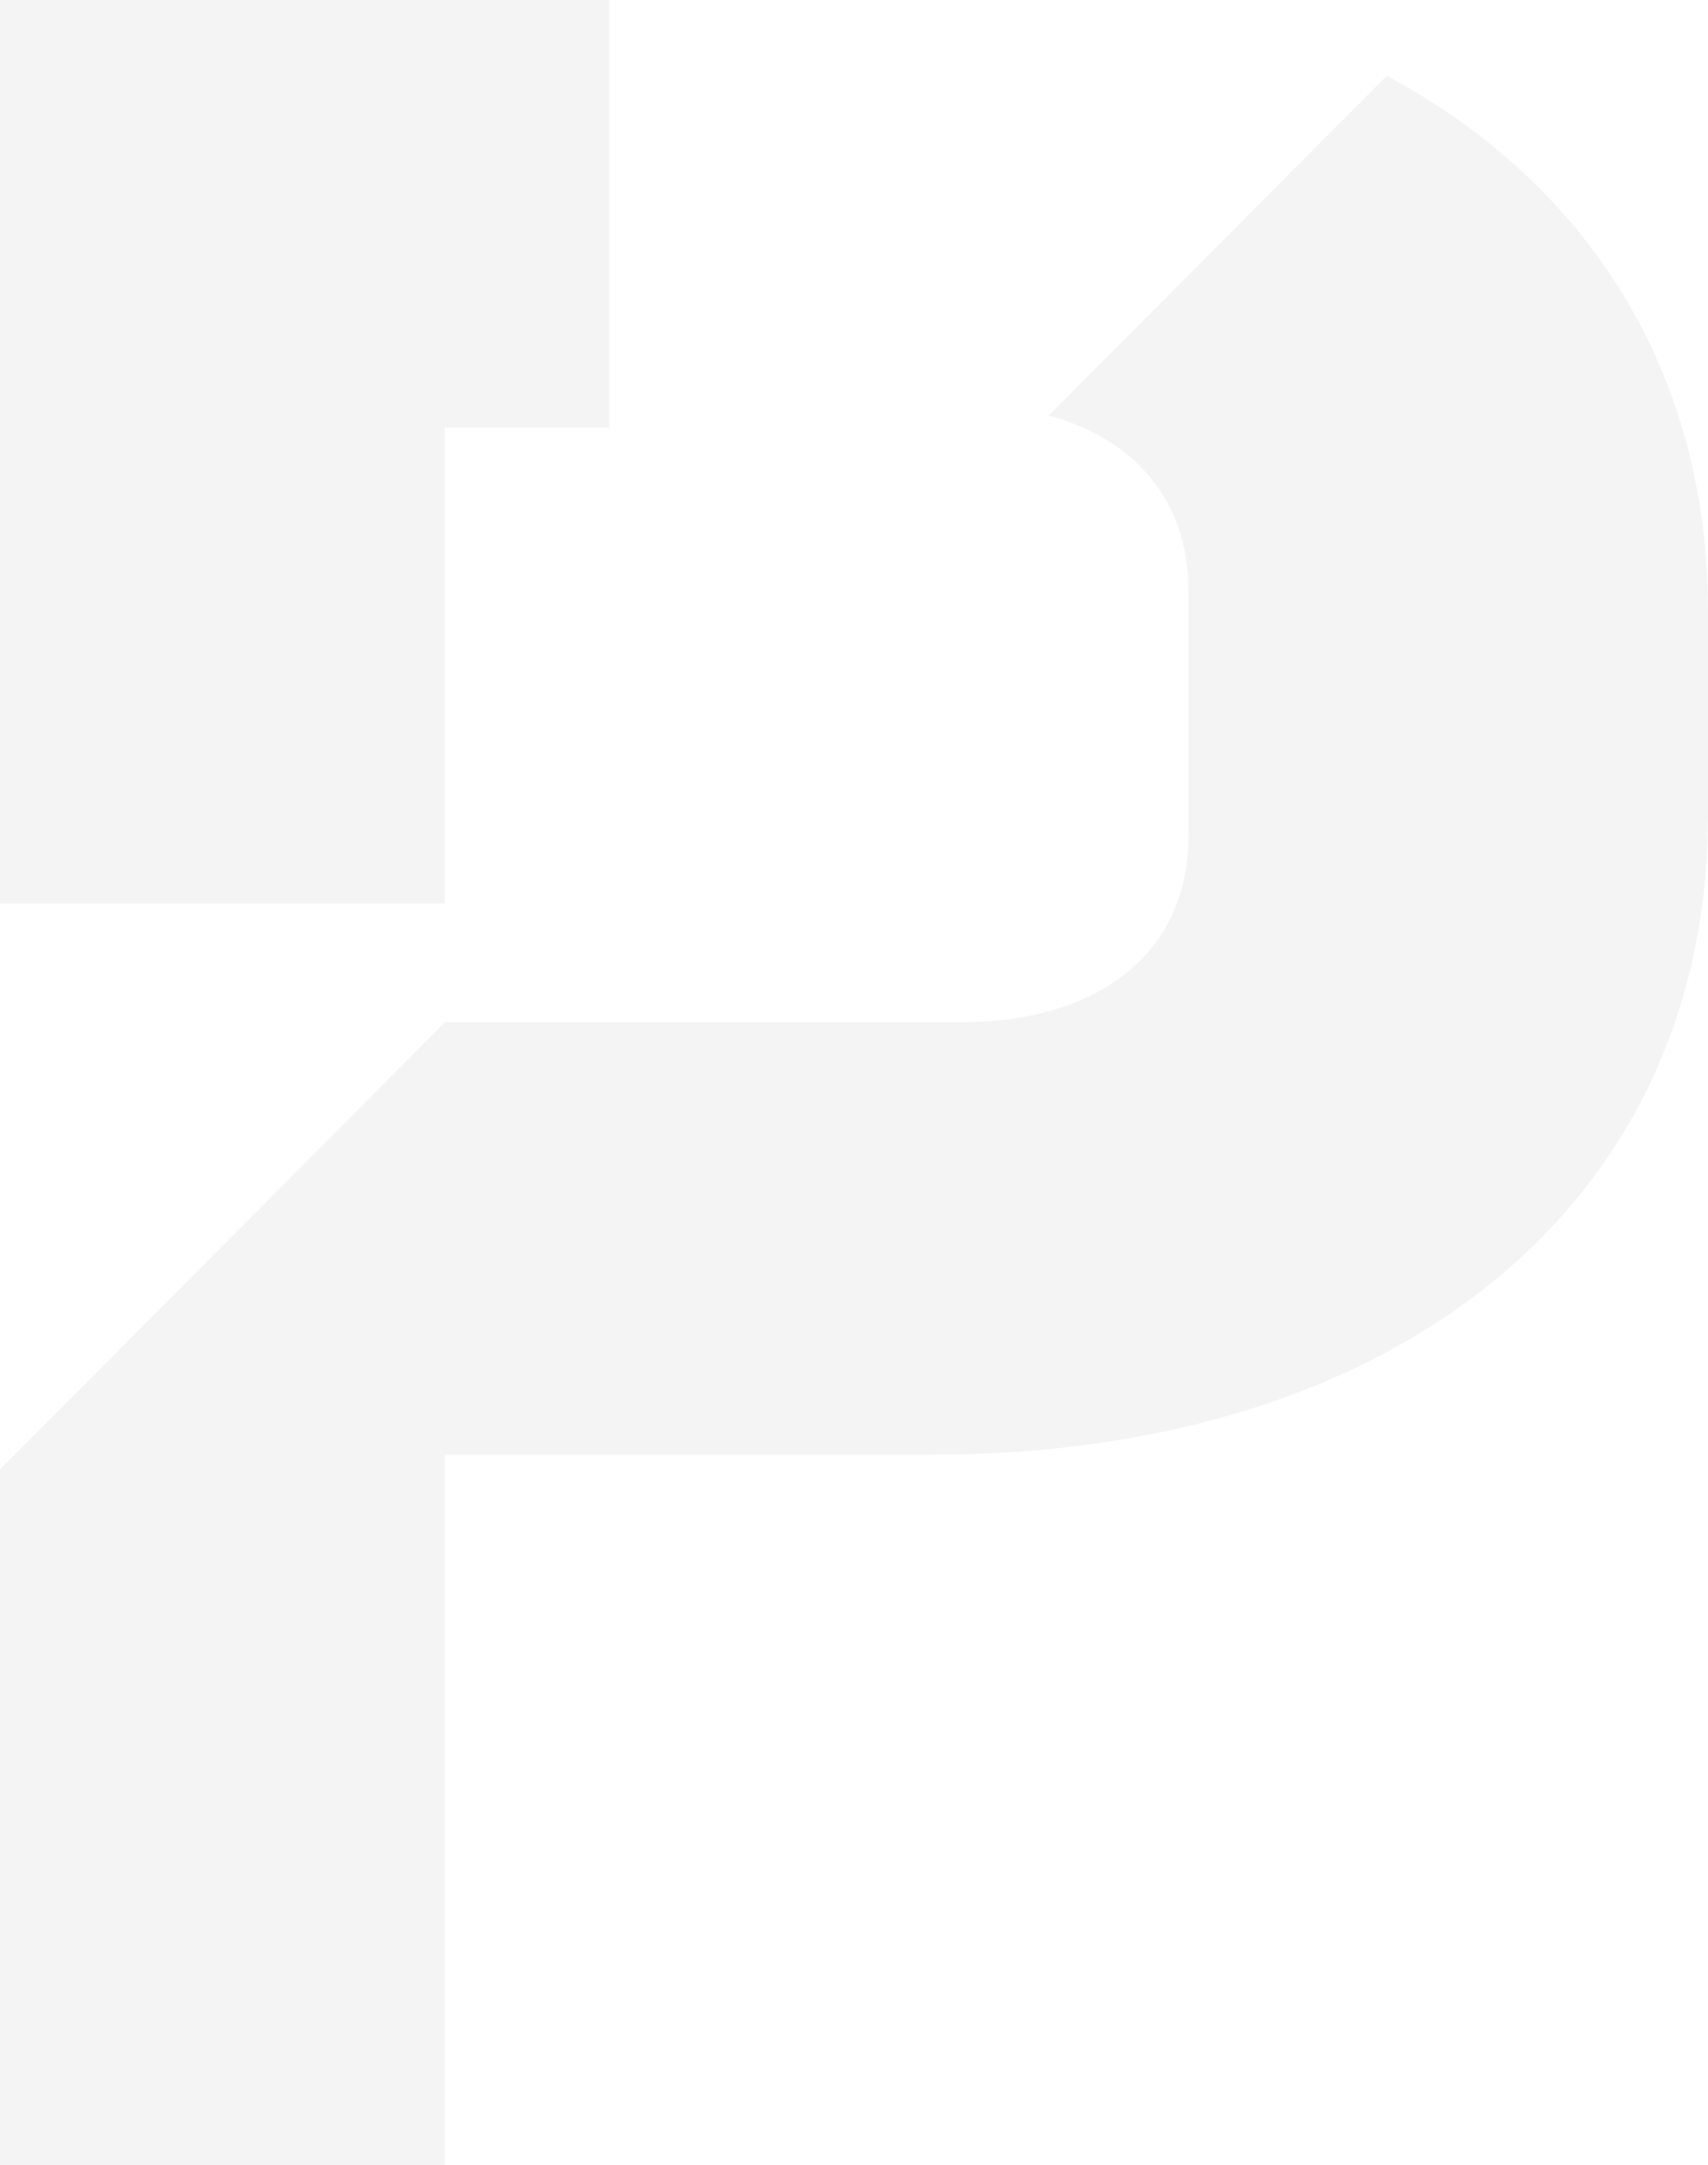
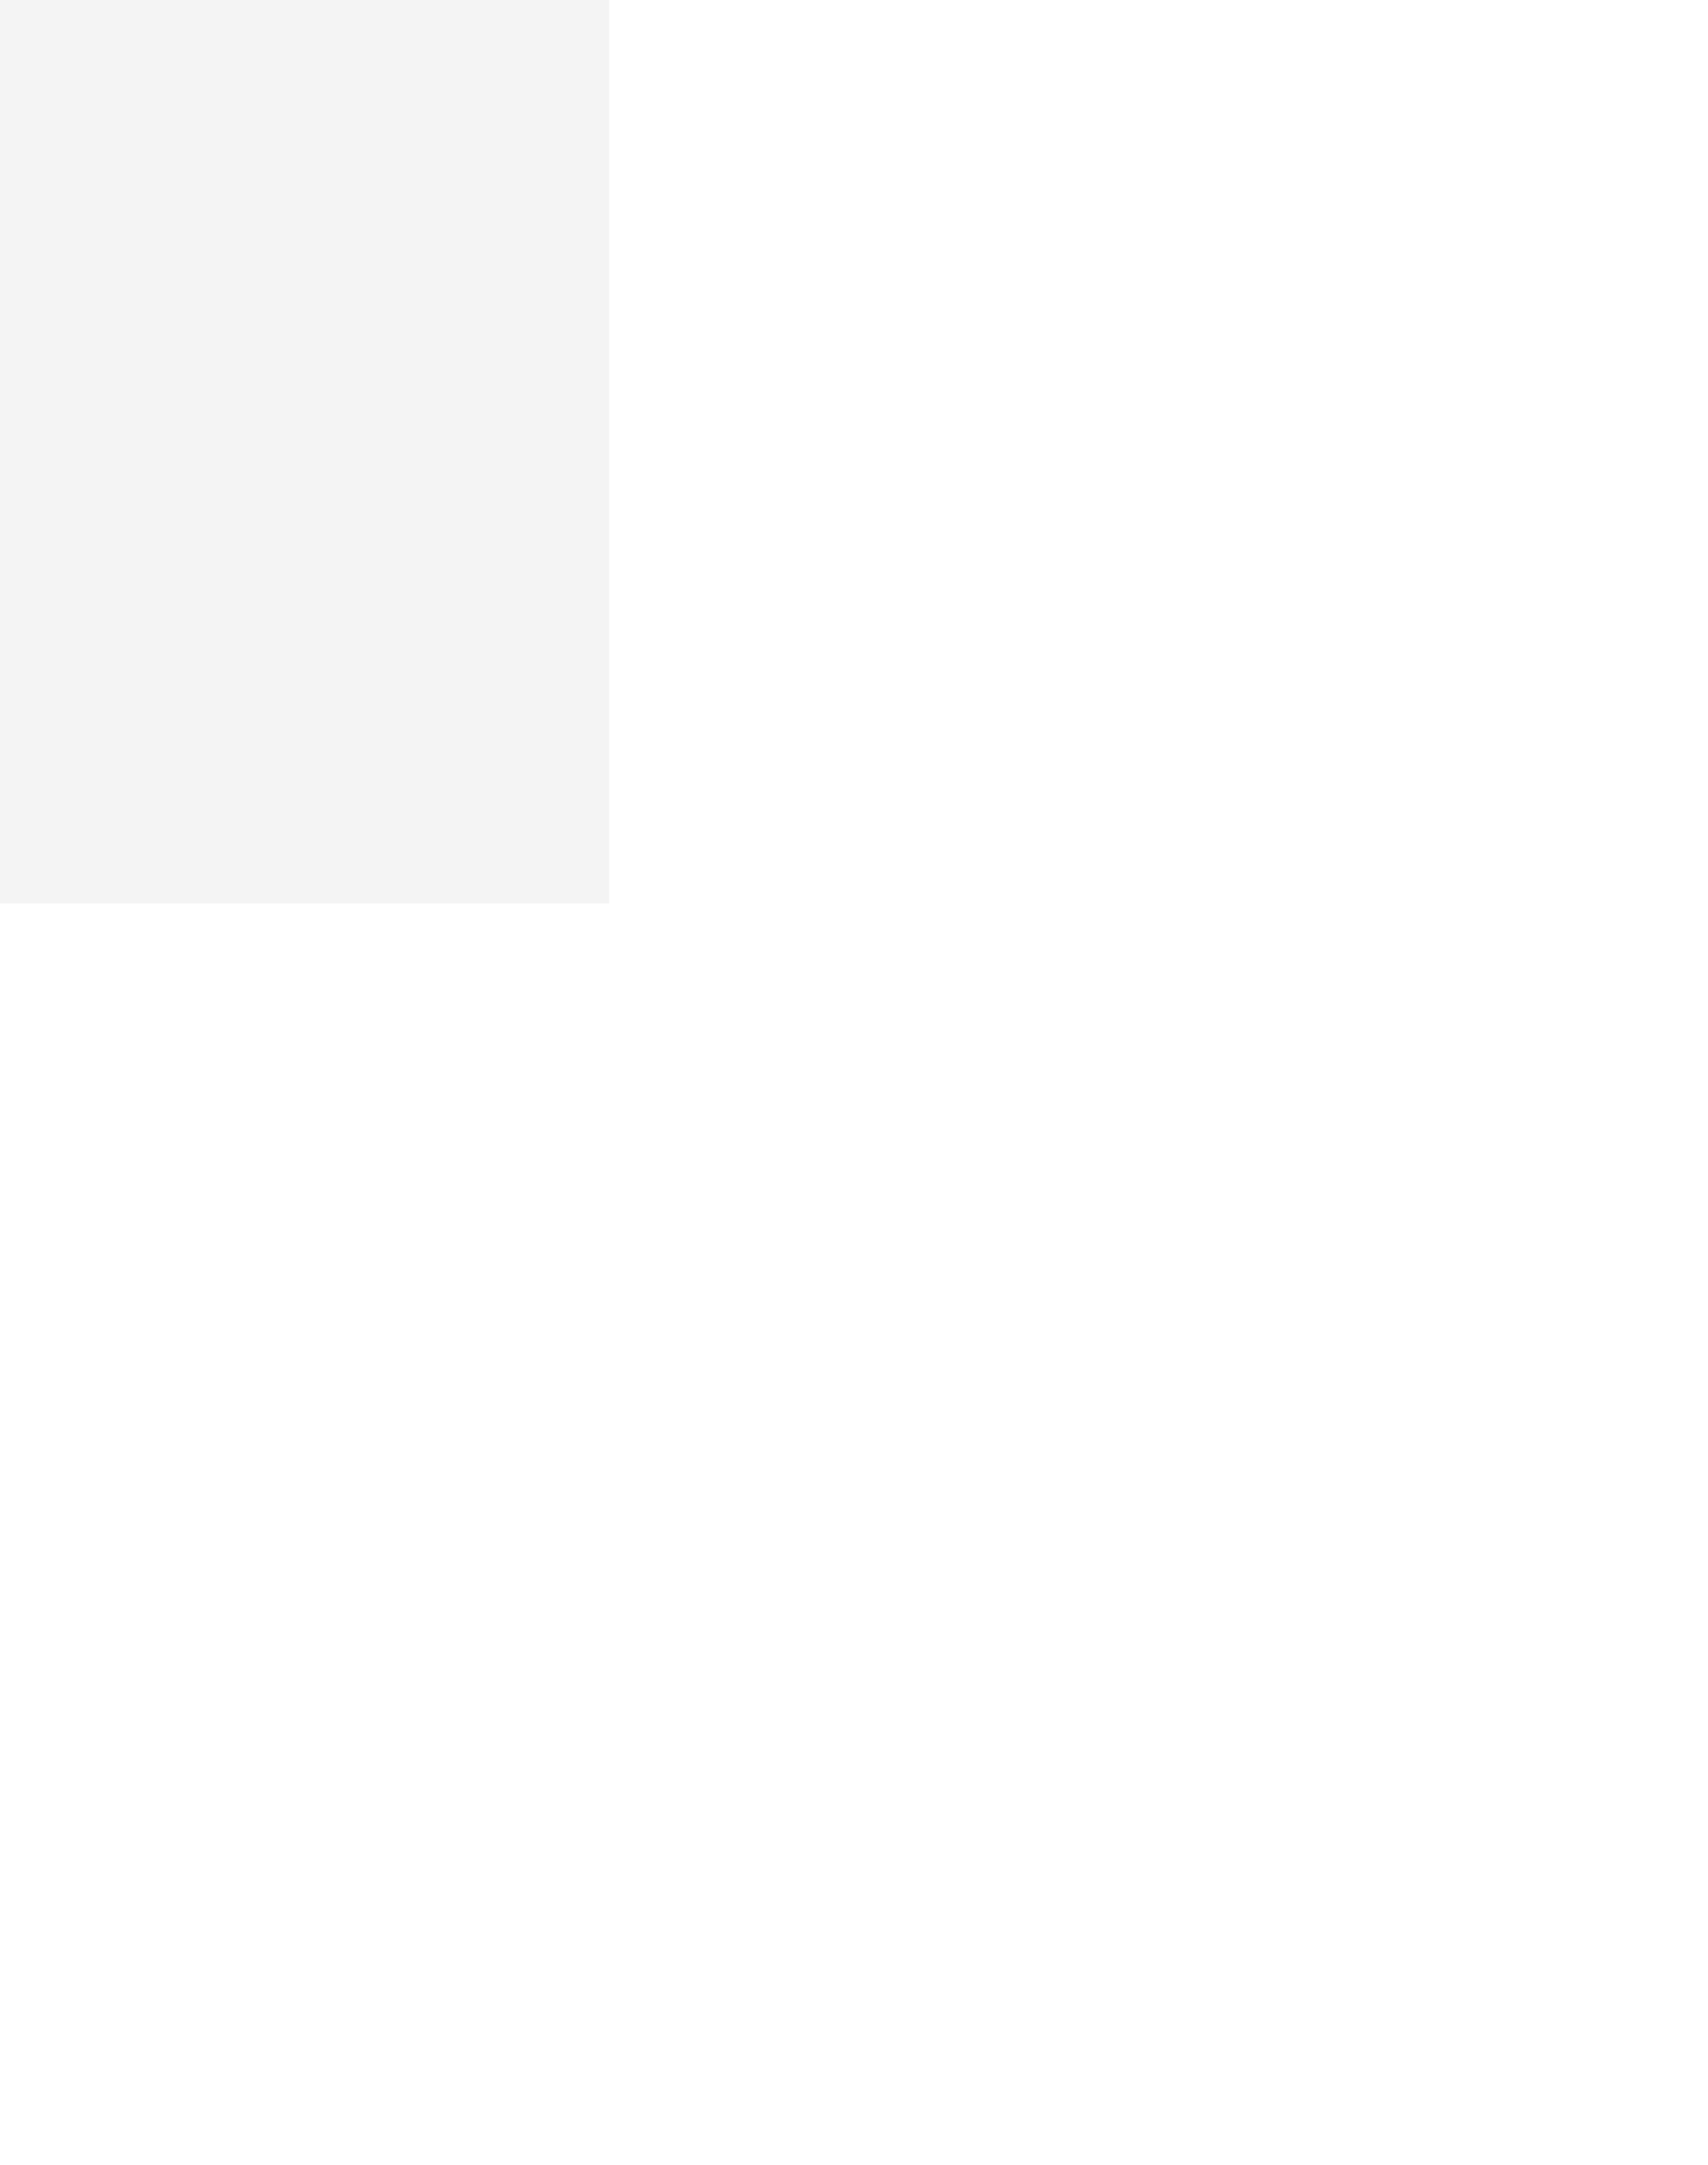
<svg xmlns="http://www.w3.org/2000/svg" width="595" height="754" viewBox="0 0 595 754" fill="none">
  <g opacity="0.05">
-     <path d="M365.384 144.668L483.007 26.493H483.303C553.521 64.297 595 129.784 595 212.835V283.978C595 418.525 487.451 506.636 324.201 506.636H155.026V754H-26V537.891L155.026 356.014H334.571C383.457 356.014 413.974 331.308 413.974 291.42V205.393C413.974 174.733 395.604 153.003 365.384 144.668Z" fill="#1E1E1E" />
-     <path d="M-26 314.638V0H212.208V148.835H155.026V314.638H-26Z" fill="#1E1E1E" />
+     <path d="M-26 314.638V0H212.208V148.835V314.638H-26Z" fill="#1E1E1E" />
  </g>
</svg>